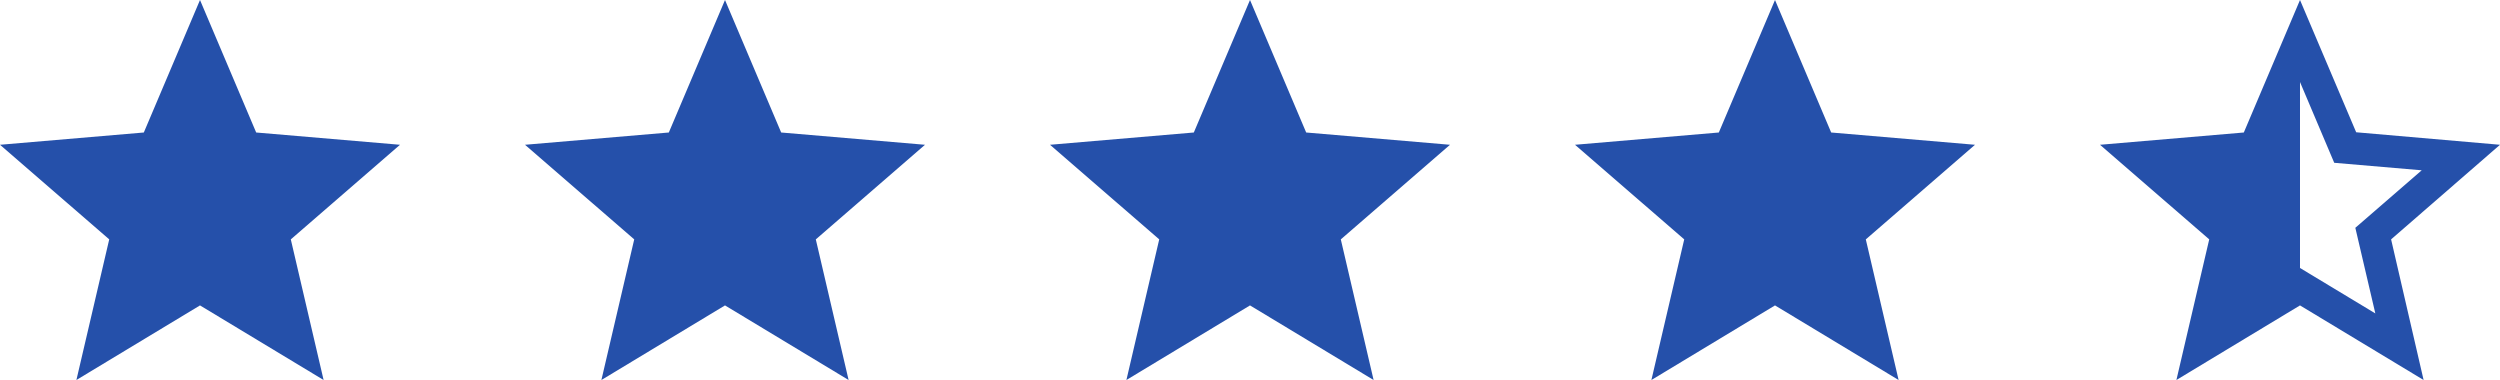
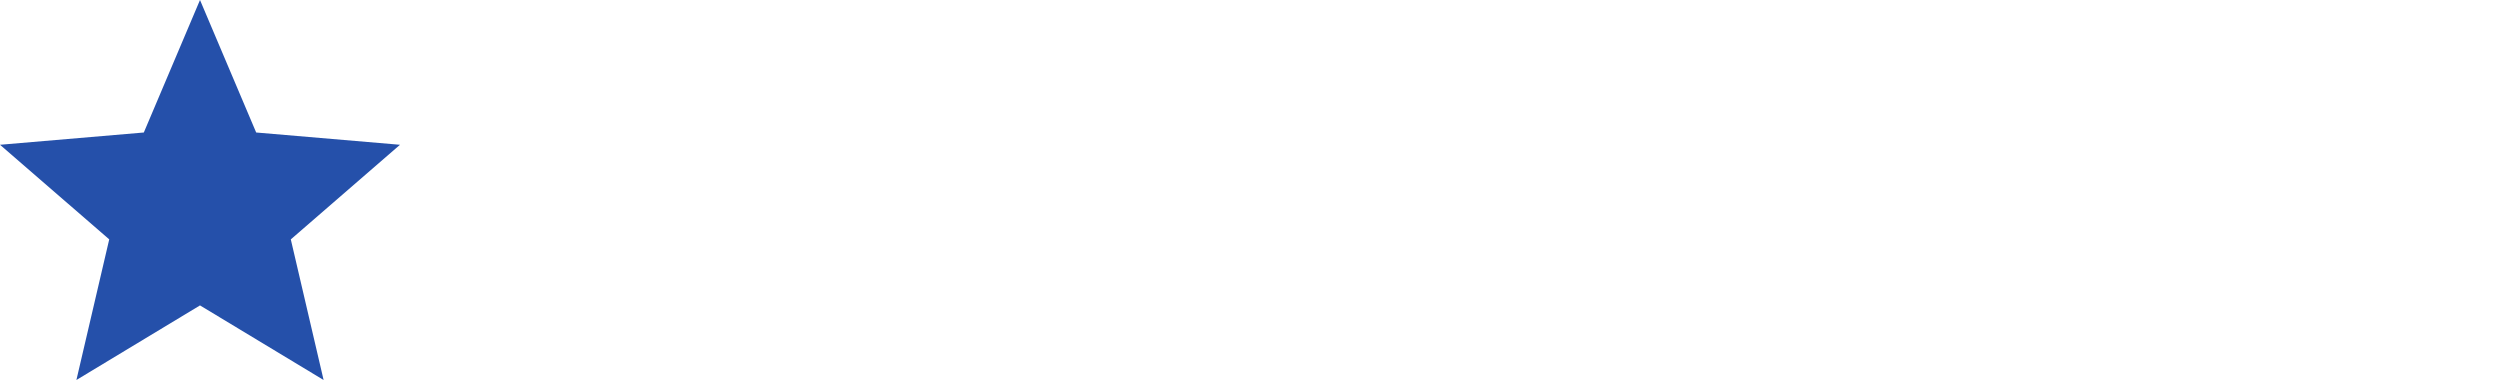
<svg xmlns="http://www.w3.org/2000/svg" width="100" height="15.2" viewBox="0 0 100 15.2">
  <g transform="translate(22219 -2413)">
-     <path d="M8.5,24.516,13.444,27.5l-1.312-5.625L16.5,18.091,10.747,17.6,8.5,12.3,6.253,17.6.5,18.091l4.369,3.784L3.556,27.5Z" transform="translate(-22156.5 2400.7)" fill="#2550aa" />
-     <path d="M16,18.591l-5.753-.5L8,12.8,5.753,18.1,0,18.591l4.369,3.784L3.056,28,8,25.016,12.944,28l-1.3-5.625ZM8,23.519V16.081l1.369,3.231,3.5.3-2.656,2.3.8,3.425Z" transform="translate(-22135 2400.2)" fill="#2550aa" />
-     <path d="M8.5,24.516,13.444,27.5l-1.312-5.625L16.5,18.091,10.747,17.6,8.5,12.3,6.253,17.6.5,18.091l4.369,3.784L3.556,27.5Z" transform="translate(-22177.5 2400.7)" fill="#2550aa" />
-     <path d="M8.5,24.516,13.444,27.5l-1.312-5.625L16.5,18.091,10.747,17.6,8.5,12.3,6.253,17.6.5,18.091l4.369,3.784L3.556,27.5Z" transform="translate(-22198.5 2400.7)" fill="#2550aa" />
    <path d="M8.5,24.516,13.444,27.5l-1.312-5.625L16.5,18.091,10.747,17.6,8.5,12.3,6.253,17.6.5,18.091l4.369,3.784L3.556,27.5Z" transform="translate(-22219.5 2400.7)" fill="#2550aa" />
  </g>
</svg>